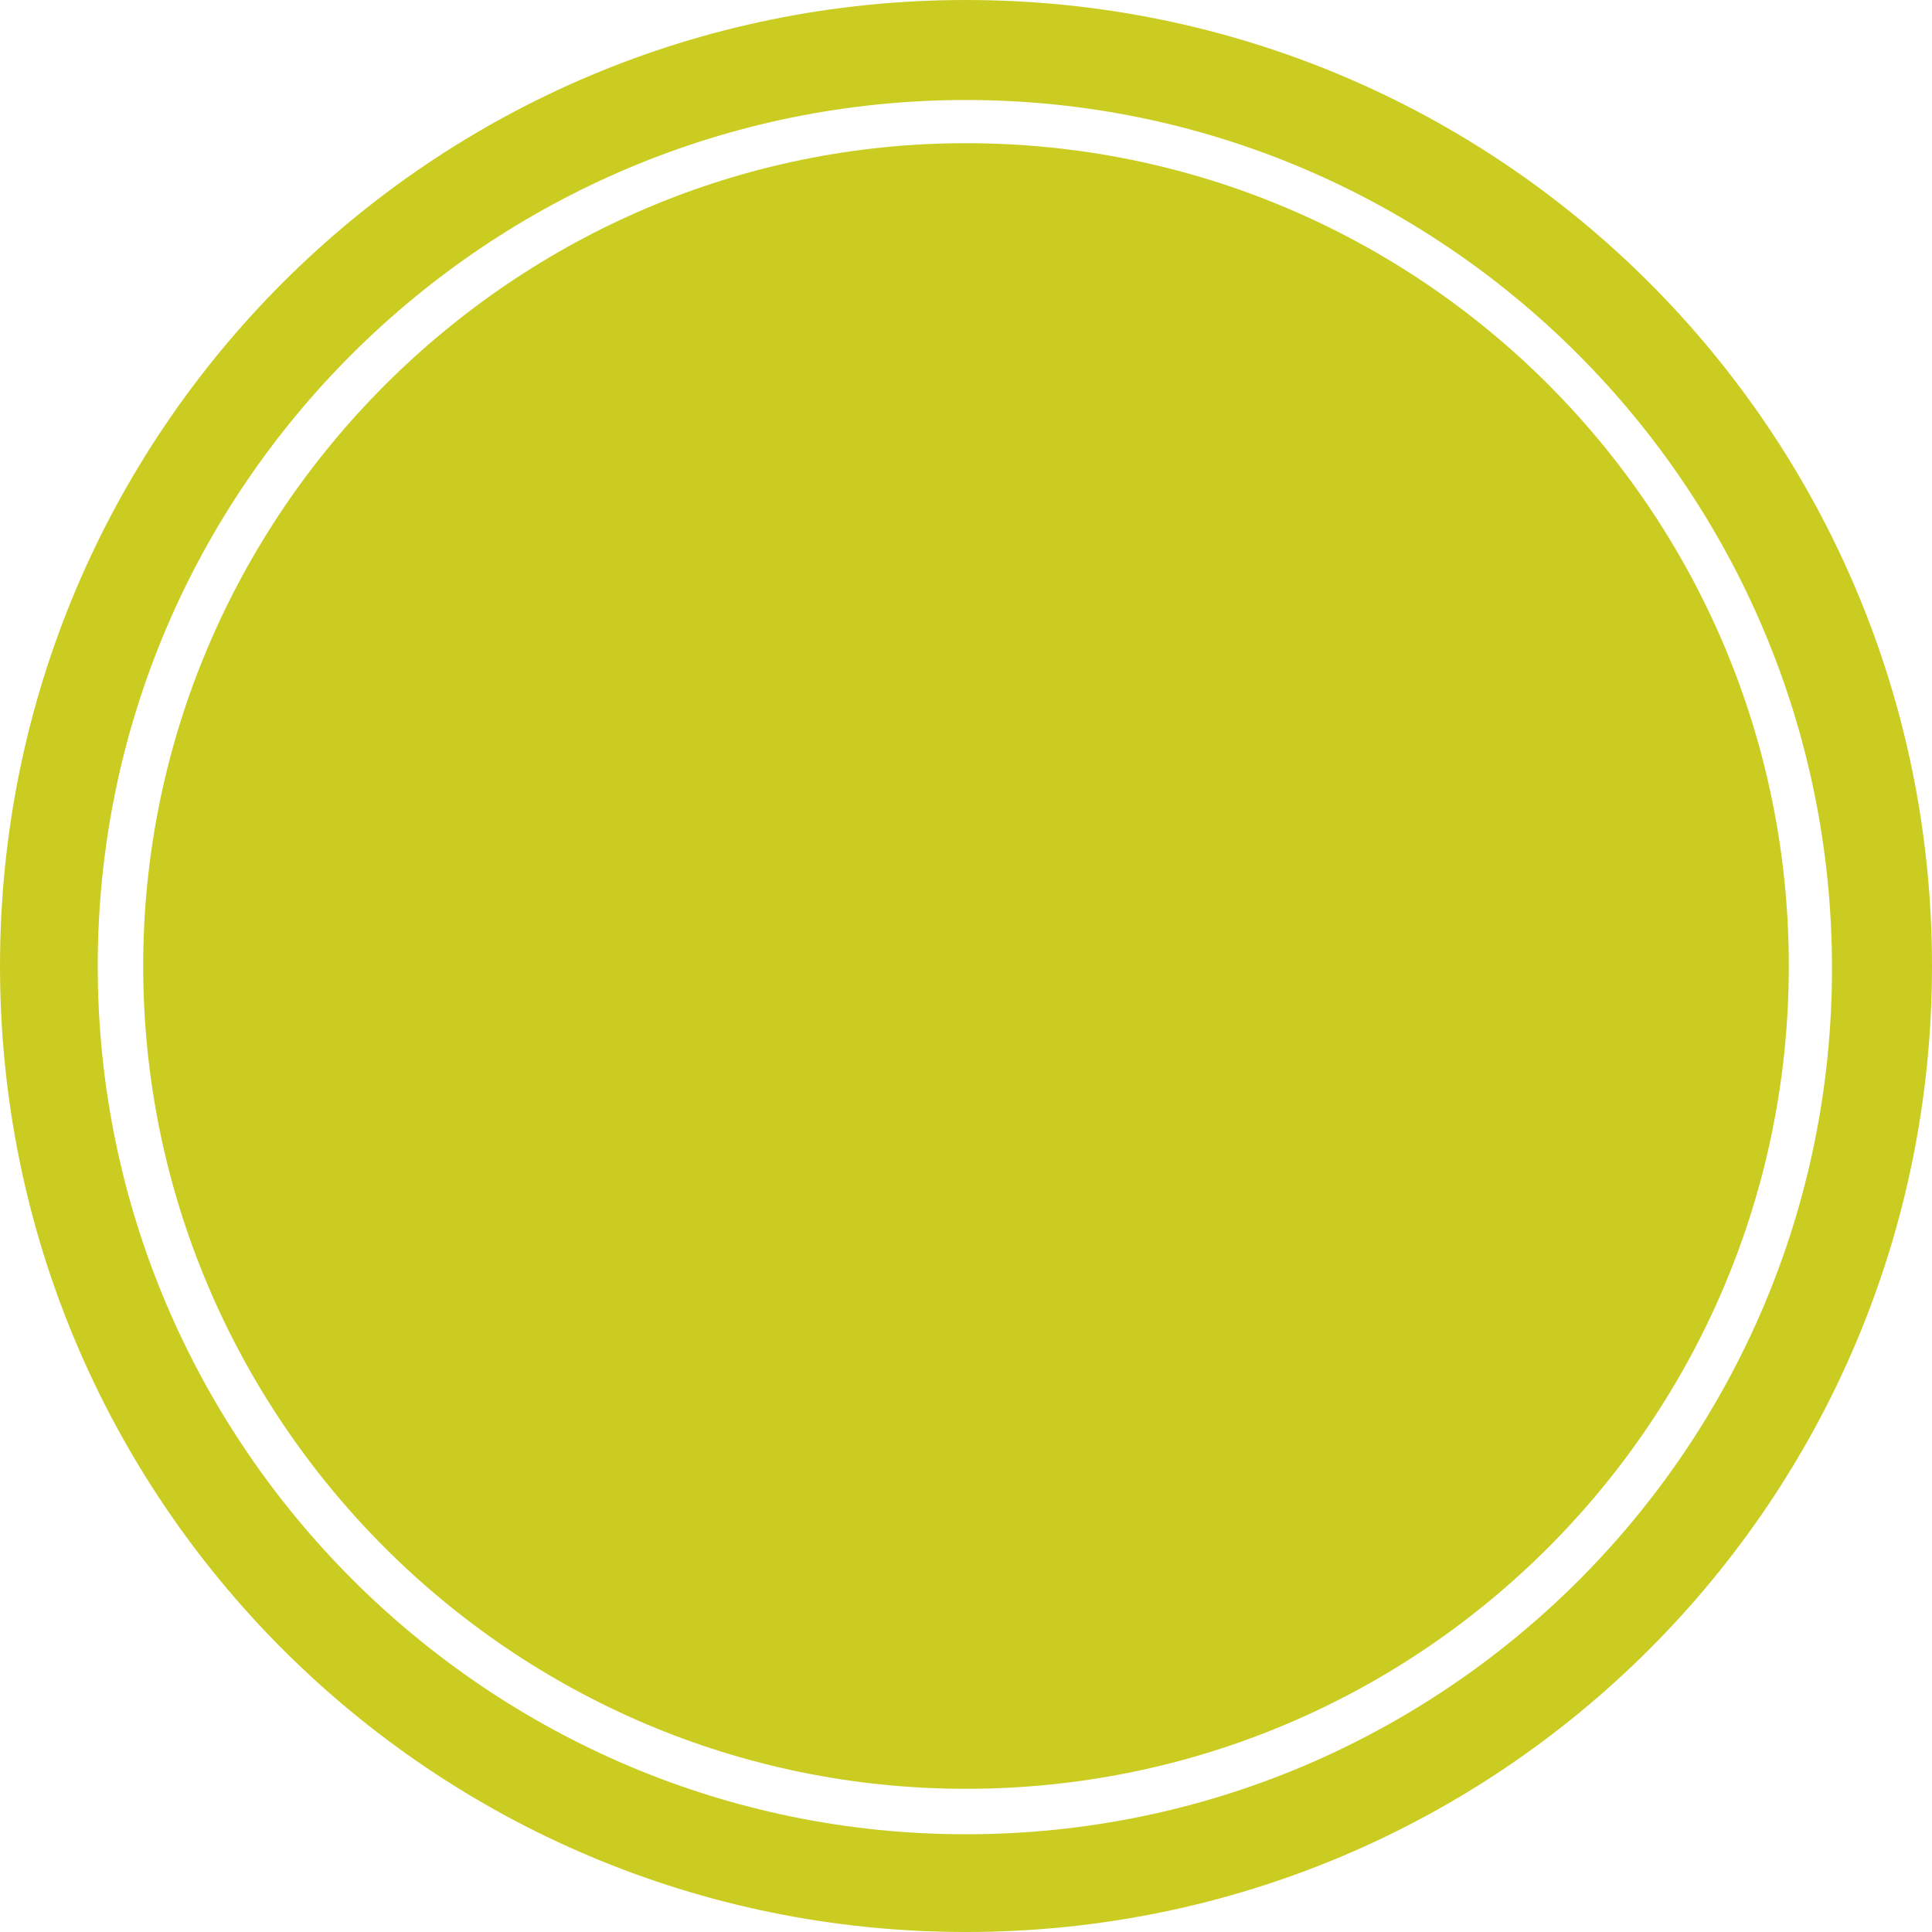
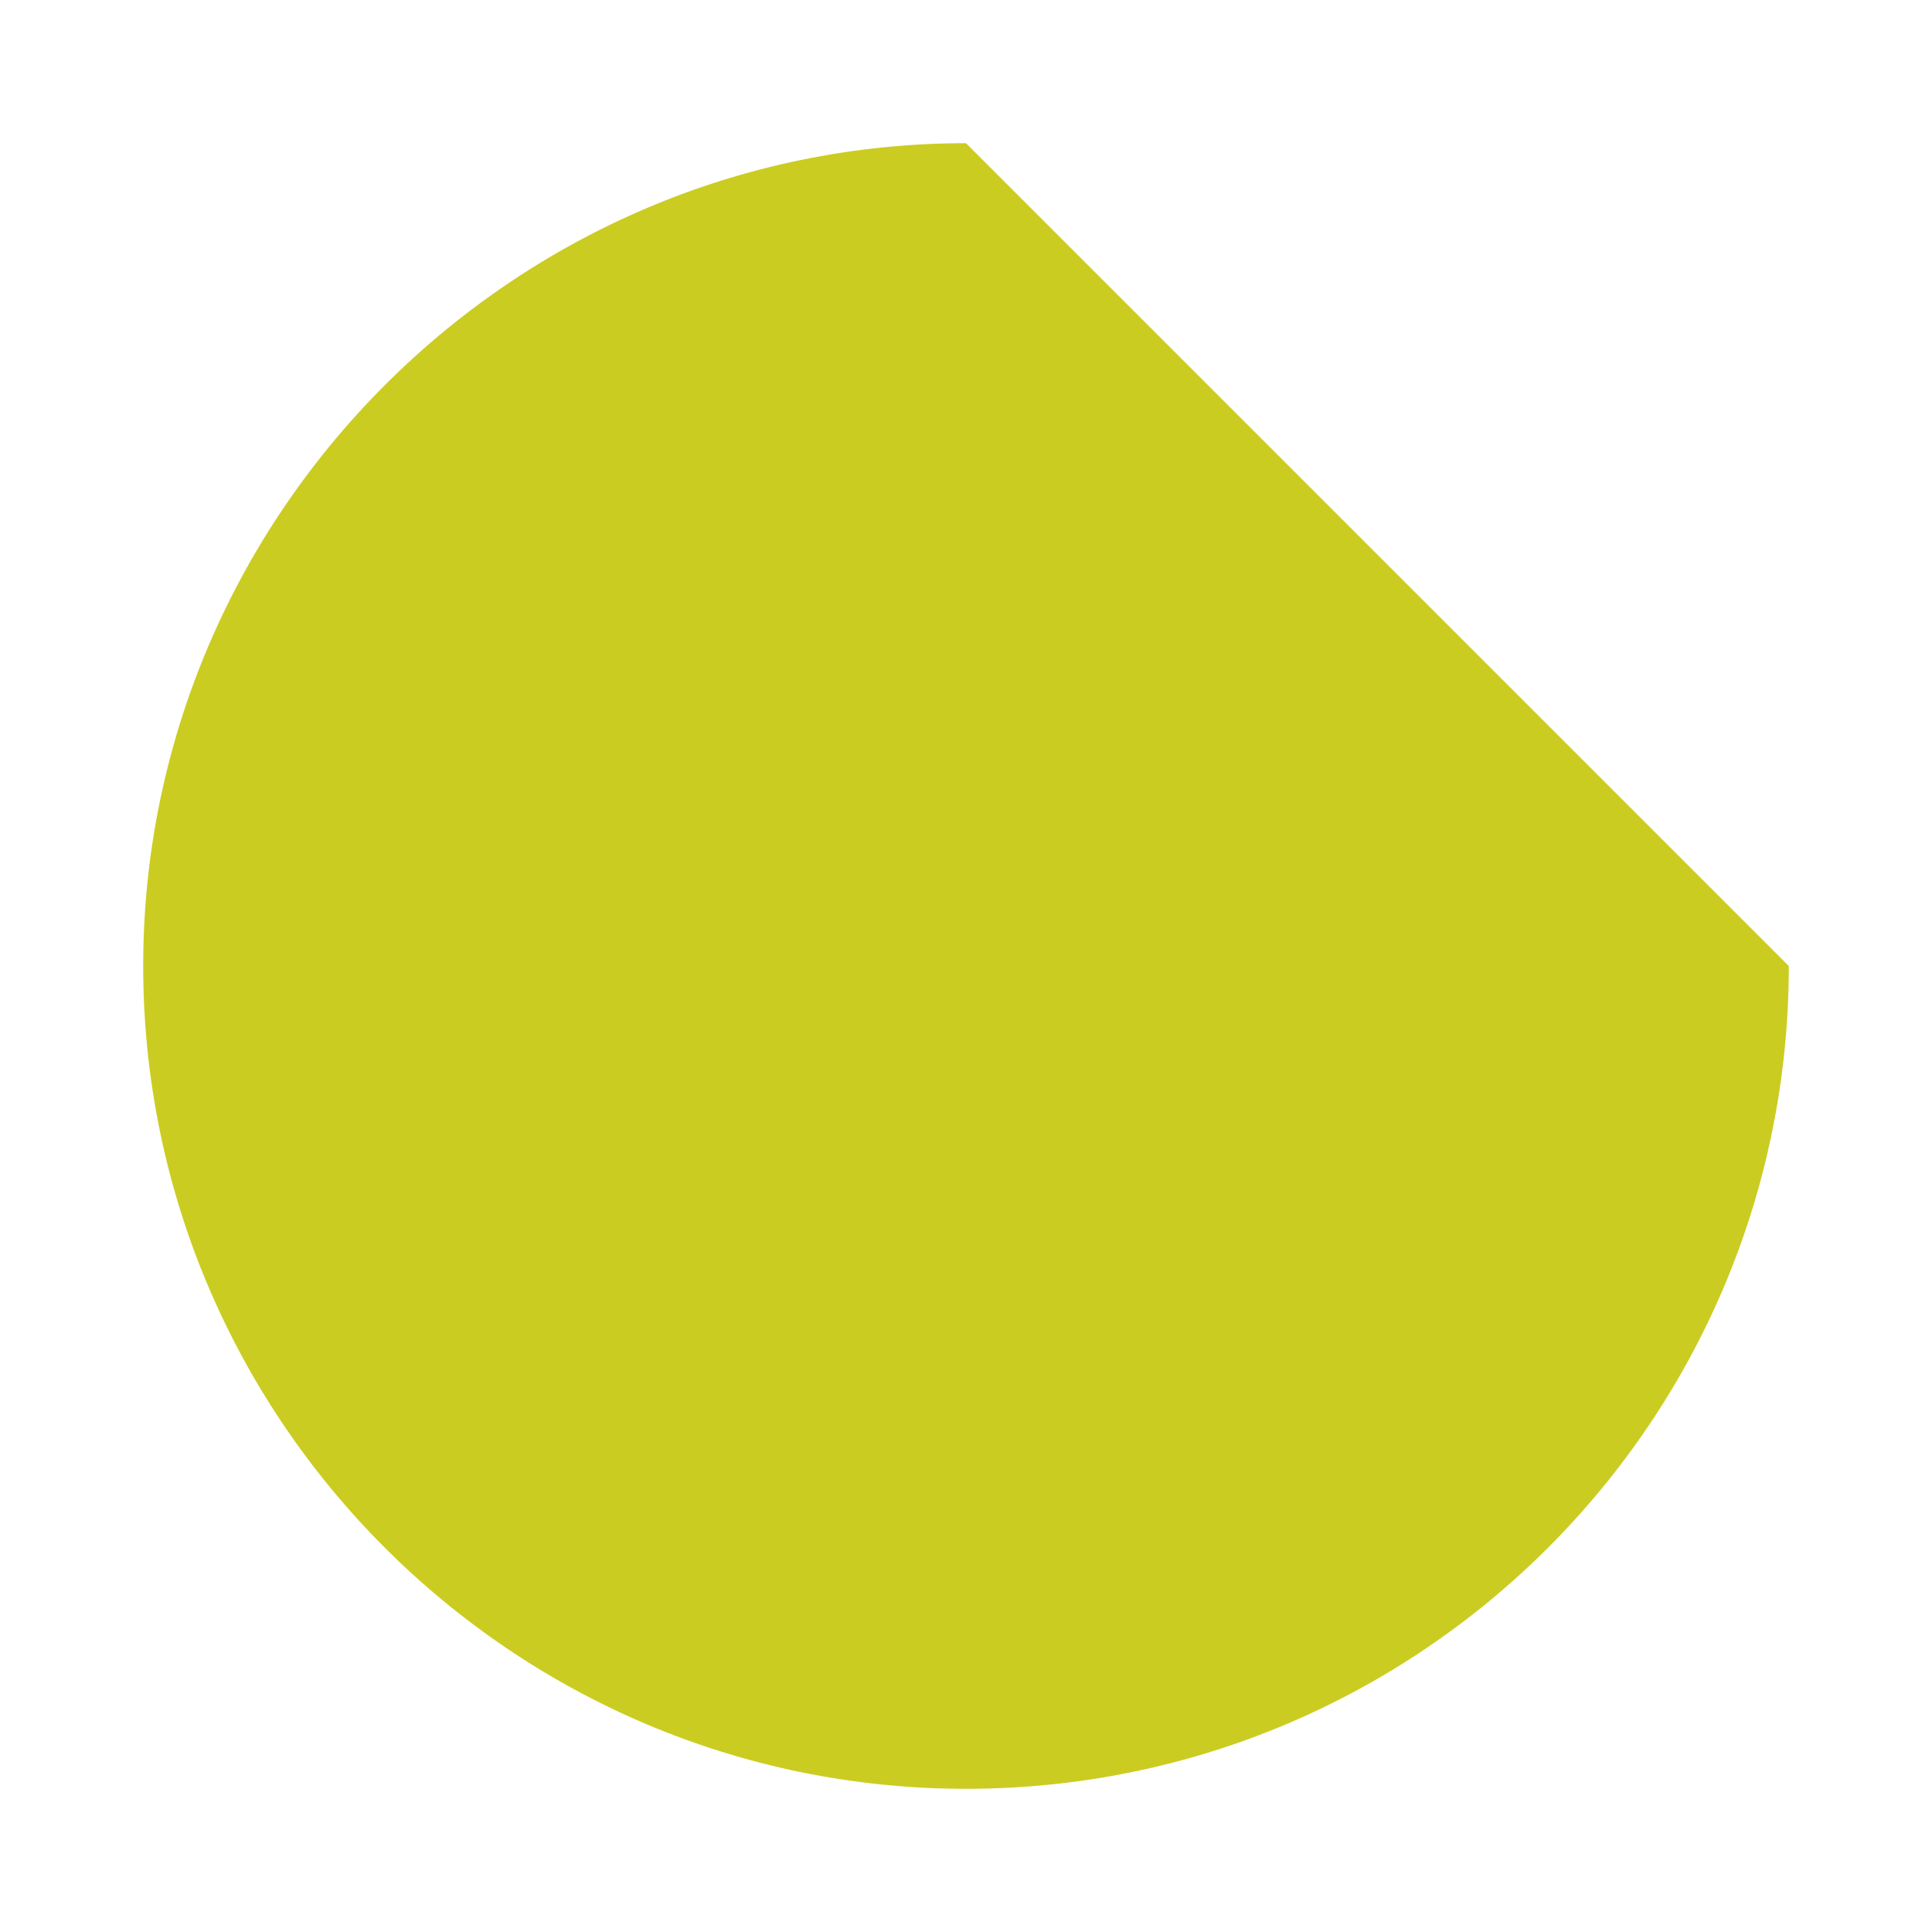
<svg xmlns="http://www.w3.org/2000/svg" id="Laag_1" version="1.1" viewBox="0 0 85 85">
  <defs>
    <style>
      .st0 {
        fill: #cbcc21;
      }
    </style>
  </defs>
-   <path class="st0" d="M42.5,6.3C22.6,6.3,6.3,22.6,6.3,42.5s16.2,36.2,36.2,36.2,36.2-16.2,36.2-36.2S62.5,6.3,42.5,6.3Z" />
-   <path class="st0" d="M42.5,0C19,0,0,19,0,42.5s19,42.5,42.5,42.5,42.5-19,42.5-42.5S66,0,42.5,0ZM42.5,80.7c-21,0-38.2-17.1-38.2-38.2S21.5,4.4,42.5,4.4s38.1,17.1,38.1,38.2-17.1,38.1-38.1,38.1Z" />
+   <path class="st0" d="M42.5,6.3C22.6,6.3,6.3,22.6,6.3,42.5s16.2,36.2,36.2,36.2,36.2-16.2,36.2-36.2Z" />
</svg>